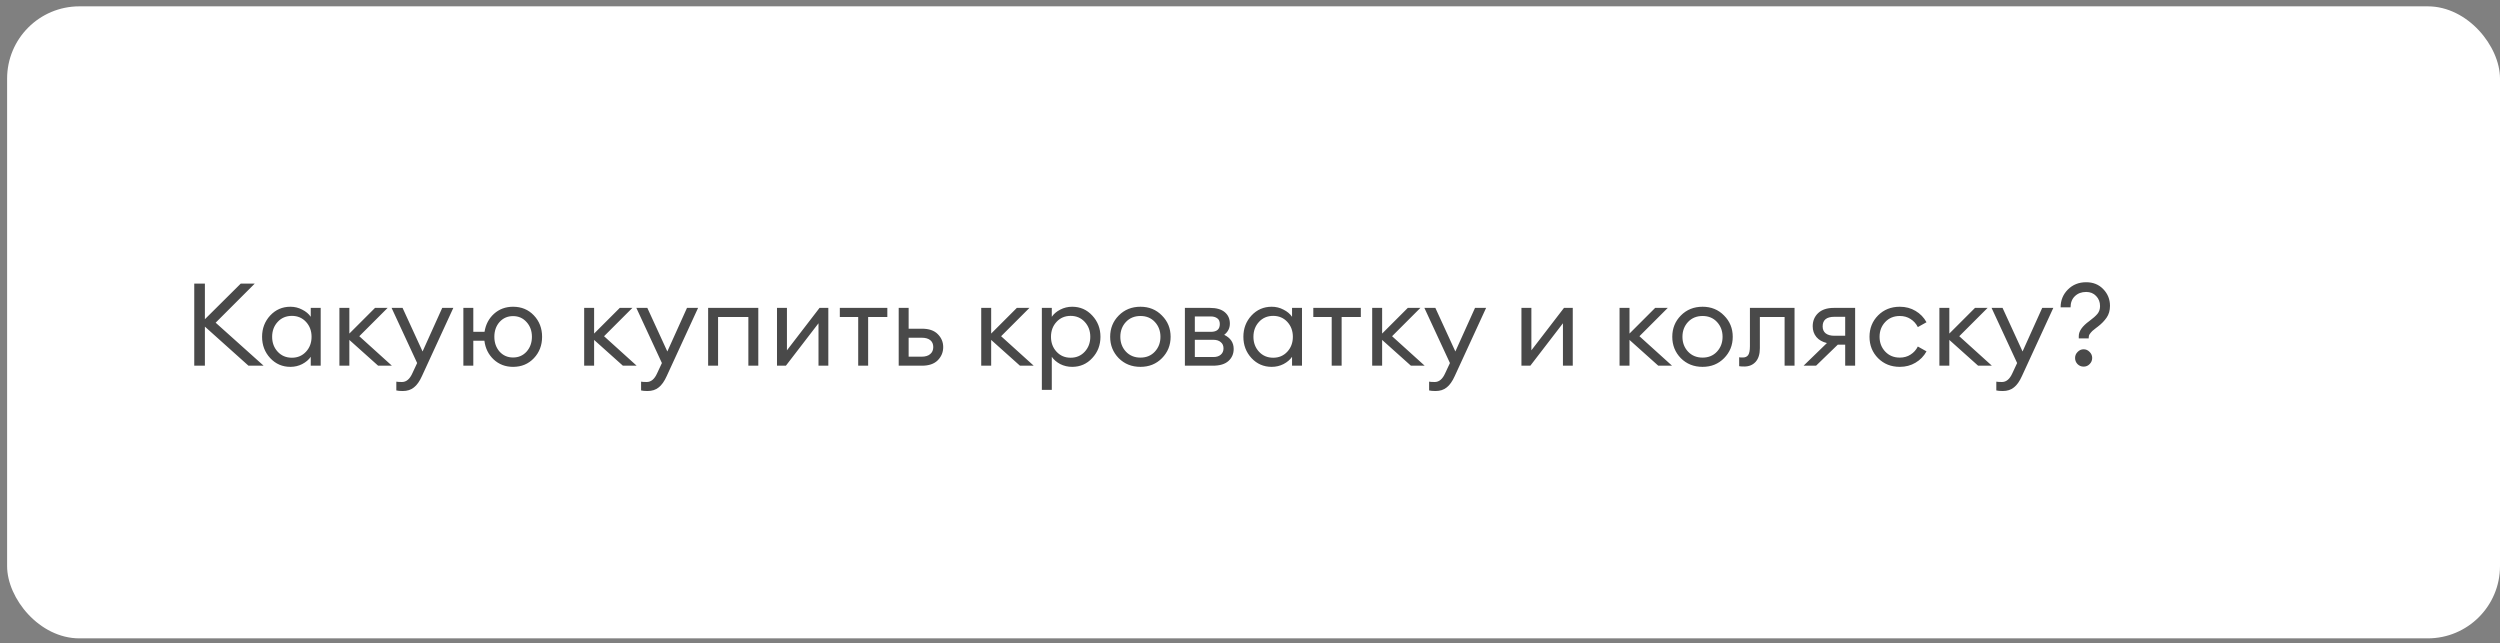
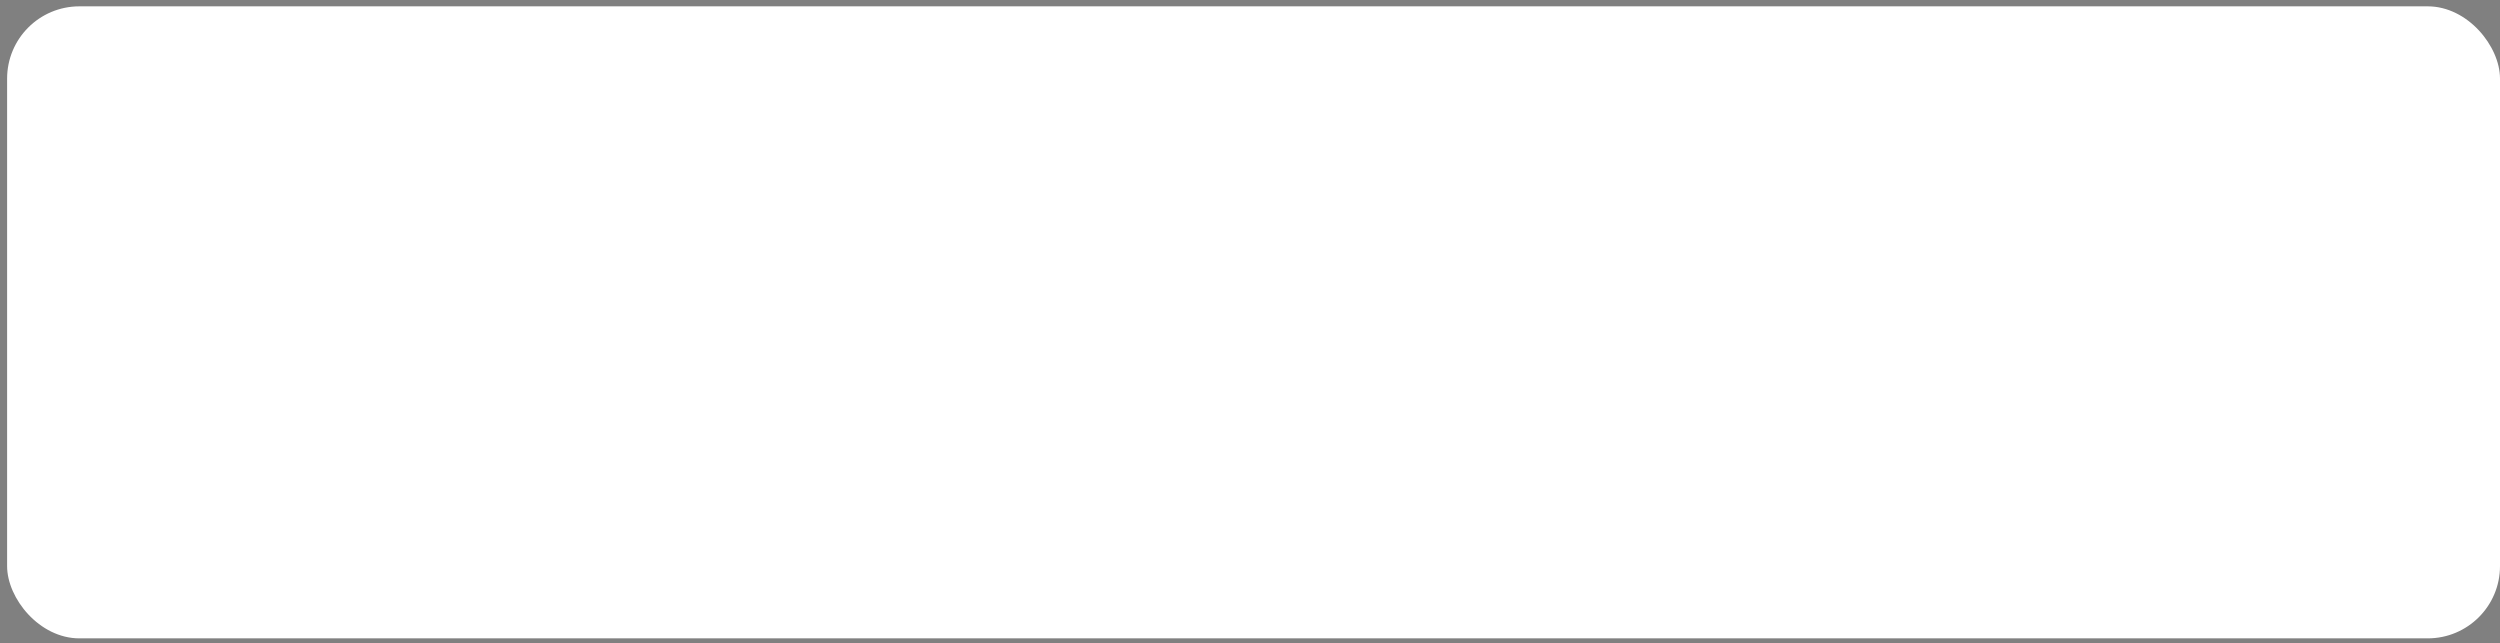
<svg xmlns="http://www.w3.org/2000/svg" width="346" height="89" viewBox="0 0 346 89" fill="none">
  <rect x="0" y="0" width="346" height="89" fill="#808080" stroke="none" />
  <rect x="0.984" y="0.878" width="345.016" height="87.471" rx="10" fill="white" />
-   <path d="M34.389 50.613L28.357 45.205V50.613H26.885V39.253H28.357V44.181L33.317 39.253H35.253L29.845 44.661L36.485 50.613H34.389ZM40.192 50.773C39.082 50.773 38.149 50.368 37.392 49.557C36.645 48.746 36.272 47.765 36.272 46.613C36.272 45.461 36.645 44.48 37.392 43.669C38.149 42.858 39.082 42.453 40.192 42.453C40.778 42.453 41.322 42.586 41.824 42.853C42.336 43.109 42.73 43.44 43.008 43.845V42.613H44.384V50.613H43.008V49.381C42.73 49.786 42.336 50.122 41.824 50.389C41.322 50.645 40.778 50.773 40.192 50.773ZM40.4 49.509C41.189 49.509 41.84 49.232 42.352 48.677C42.864 48.122 43.12 47.434 43.12 46.613C43.12 45.792 42.864 45.104 42.352 44.549C41.84 43.994 41.189 43.717 40.4 43.717C39.6 43.717 38.944 43.994 38.432 44.549C37.92 45.104 37.664 45.792 37.664 46.613C37.664 47.434 37.92 48.122 38.432 48.677C38.944 49.232 39.6 49.509 40.4 49.509ZM52.334 50.613L48.35 47.045V50.613H46.974V42.613H48.35V46.165L51.902 42.613H53.646L49.726 46.533L54.238 50.613H52.334ZM62.74 42.613L58.404 52.037C58.074 52.773 57.7 53.301 57.284 53.621C56.879 53.952 56.367 54.117 55.748 54.117C55.354 54.117 55.055 54.09 54.852 54.037V52.821C55.012 52.853 55.274 52.869 55.636 52.869C56.234 52.869 56.714 52.464 57.076 51.653L57.732 50.245L54.196 42.613H55.716L58.484 48.645L61.204 42.613H62.74ZM71.01 50.773C69.954 50.773 69.058 50.432 68.322 49.749C67.597 49.066 67.17 48.202 67.042 47.157H65.506V50.613H64.13V42.613H65.506V45.925H67.058C67.218 44.912 67.655 44.08 68.37 43.429C69.095 42.778 69.975 42.453 71.01 42.453C72.173 42.453 73.133 42.853 73.89 43.653C74.647 44.453 75.026 45.44 75.026 46.613C75.026 47.786 74.647 48.773 73.89 49.573C73.133 50.373 72.173 50.773 71.01 50.773ZM69.138 48.661C69.629 49.205 70.253 49.477 71.01 49.477C71.767 49.477 72.391 49.205 72.882 48.661C73.373 48.106 73.618 47.424 73.618 46.613C73.618 45.802 73.373 45.125 72.882 44.581C72.391 44.026 71.767 43.749 71.01 43.749C70.253 43.749 69.629 44.021 69.138 44.565C68.658 45.109 68.418 45.792 68.418 46.613C68.418 47.424 68.658 48.106 69.138 48.661ZM86.209 50.613L82.225 47.045V50.613H80.849V42.613H82.225V46.165L85.777 42.613H87.521L83.601 46.533L88.113 50.613H86.209ZM96.615 42.613L92.279 52.037C91.949 52.773 91.575 53.301 91.159 53.621C90.754 53.952 90.242 54.117 89.623 54.117C89.229 54.117 88.93 54.09 88.727 54.037V52.821C88.887 52.853 89.149 52.869 89.511 52.869C90.109 52.869 90.589 52.464 90.951 51.653L91.607 50.245L88.071 42.613H89.591L92.359 48.645L95.079 42.613H96.615ZM98.005 50.613V42.613H104.949V50.613H103.573V43.877H99.381V50.613H98.005ZM108.768 50.613H107.536V42.613H108.912V48.485L113.424 42.613H114.64V50.613H113.28V44.741L108.768 50.613ZM118.775 50.613V43.877H116.231V42.613H122.807V43.877H120.151V50.613H118.775ZM124.38 50.613V42.613H125.756V45.493H127.612C128.572 45.493 129.297 45.744 129.788 46.245C130.289 46.746 130.54 47.344 130.54 48.037C130.54 48.741 130.289 49.349 129.788 49.861C129.287 50.362 128.556 50.613 127.596 50.613H124.38ZM125.756 46.741V49.365H127.548C128.06 49.365 128.455 49.248 128.732 49.013C129.02 48.778 129.164 48.453 129.164 48.037C129.164 47.621 129.025 47.301 128.748 47.077C128.471 46.853 128.076 46.741 127.564 46.741H125.756ZM141.162 50.613L137.178 47.045V50.613H135.802V42.613H137.178V46.165L140.73 42.613H142.474L138.554 46.533L143.066 50.613H141.162ZM145.568 53.957H144.192V42.613H145.568V43.845C145.846 43.44 146.235 43.109 146.736 42.853C147.248 42.586 147.798 42.453 148.384 42.453C149.494 42.453 150.422 42.858 151.168 43.669C151.926 44.48 152.304 45.461 152.304 46.613C152.304 47.765 151.926 48.746 151.168 49.557C150.422 50.368 149.494 50.773 148.384 50.773C147.798 50.773 147.248 50.645 146.736 50.389C146.235 50.122 145.846 49.786 145.568 49.381V53.957ZM146.224 48.677C146.736 49.232 147.387 49.509 148.176 49.509C148.966 49.509 149.616 49.232 150.128 48.677C150.64 48.122 150.896 47.434 150.896 46.613C150.896 45.792 150.64 45.104 150.128 44.549C149.616 43.994 148.966 43.717 148.176 43.717C147.387 43.717 146.736 43.994 146.224 44.549C145.712 45.104 145.456 45.792 145.456 46.613C145.456 47.434 145.712 48.122 146.224 48.677ZM157.838 50.773C156.633 50.773 155.63 50.373 154.83 49.573C154.041 48.762 153.646 47.776 153.646 46.613C153.646 45.45 154.041 44.469 154.83 43.669C155.63 42.858 156.633 42.453 157.838 42.453C159.033 42.453 160.025 42.858 160.814 43.669C161.614 44.469 162.014 45.45 162.014 46.613C162.014 47.776 161.614 48.762 160.814 49.573C160.025 50.373 159.033 50.773 157.838 50.773ZM155.822 48.661C156.345 49.216 157.017 49.493 157.838 49.493C158.66 49.493 159.326 49.216 159.838 48.661C160.35 48.106 160.606 47.424 160.606 46.613C160.606 45.802 160.35 45.12 159.838 44.565C159.326 44.01 158.66 43.733 157.838 43.733C157.017 43.733 156.345 44.01 155.822 44.565C155.31 45.12 155.054 45.802 155.054 46.613C155.054 47.424 155.31 48.106 155.822 48.661ZM163.989 50.613V42.613H167.477C168.363 42.613 169.04 42.81 169.509 43.205C169.979 43.6 170.213 44.128 170.213 44.789C170.213 45.418 169.952 45.936 169.429 46.341C170.304 46.768 170.741 47.418 170.741 48.293C170.741 48.965 170.501 49.52 170.021 49.957C169.541 50.394 168.821 50.613 167.861 50.613H163.989ZM165.365 49.413H167.941C168.368 49.413 168.704 49.306 168.949 49.093C169.205 48.88 169.333 48.586 169.333 48.213C169.333 47.84 169.205 47.552 168.949 47.349C168.704 47.136 168.368 47.029 167.941 47.029H165.365V49.413ZM165.365 45.925H167.589C168.411 45.925 168.821 45.568 168.821 44.853C168.821 44.48 168.704 44.213 168.469 44.053C168.235 43.882 167.941 43.797 167.589 43.797H165.365V45.925ZM176.004 50.773C174.895 50.773 173.961 50.368 173.204 49.557C172.457 48.746 172.084 47.765 172.084 46.613C172.084 45.461 172.457 44.48 173.204 43.669C173.961 42.858 174.895 42.453 176.004 42.453C176.591 42.453 177.135 42.586 177.636 42.853C178.148 43.109 178.543 43.44 178.82 43.845V42.613H180.196V50.613H178.82V49.381C178.543 49.786 178.148 50.122 177.636 50.389C177.135 50.645 176.591 50.773 176.004 50.773ZM176.212 49.509C177.001 49.509 177.652 49.232 178.164 48.677C178.676 48.122 178.932 47.434 178.932 46.613C178.932 45.792 178.676 45.104 178.164 44.549C177.652 43.994 177.001 43.717 176.212 43.717C175.412 43.717 174.756 43.994 174.244 44.549C173.732 45.104 173.476 45.792 173.476 46.613C173.476 47.434 173.732 48.122 174.244 48.677C174.756 49.232 175.412 49.509 176.212 49.509ZM184.306 50.613V43.877H181.762V42.613H188.338V43.877H185.682V50.613H184.306ZM195.271 50.613L191.287 47.045V50.613H189.911V42.613H191.287V46.165L194.839 42.613H196.583L192.663 46.533L197.175 50.613H195.271ZM205.678 42.613L201.342 52.037C201.011 52.773 200.638 53.301 200.222 53.621C199.817 53.952 199.305 54.117 198.686 54.117C198.291 54.117 197.993 54.09 197.79 54.037V52.821C197.95 52.853 198.211 52.869 198.574 52.869C199.171 52.869 199.651 52.464 200.014 51.653L200.67 50.245L197.134 42.613H198.654L201.422 48.645L204.142 42.613H205.678ZM211.799 50.613H210.567V42.613H211.943V48.485L216.455 42.613H217.671V50.613H216.311V44.741L211.799 50.613ZM229.506 50.613L225.522 47.045V50.613H224.146V42.613H225.522V46.165L229.074 42.613H230.818L226.898 46.533L231.41 50.613H229.506ZM235.635 50.773C234.43 50.773 233.427 50.373 232.627 49.573C231.838 48.762 231.443 47.776 231.443 46.613C231.443 45.45 231.838 44.469 232.627 43.669C233.427 42.858 234.43 42.453 235.635 42.453C236.83 42.453 237.822 42.858 238.611 43.669C239.411 44.469 239.811 45.45 239.811 46.613C239.811 47.776 239.411 48.762 238.611 49.573C237.822 50.373 236.83 50.773 235.635 50.773ZM233.619 48.661C234.142 49.216 234.814 49.493 235.635 49.493C236.456 49.493 237.123 49.216 237.635 48.661C238.147 48.106 238.403 47.424 238.403 46.613C238.403 45.802 238.147 45.12 237.635 44.565C237.123 44.01 236.456 43.733 235.635 43.733C234.814 43.733 234.142 44.01 233.619 44.565C233.107 45.12 232.851 45.802 232.851 46.613C232.851 47.424 233.107 48.106 233.619 48.661ZM241.421 50.725C241.059 50.725 240.819 50.709 240.701 50.677V49.445C240.776 49.466 240.947 49.477 241.213 49.477C241.544 49.477 241.789 49.365 241.949 49.141C242.109 48.906 242.189 48.496 242.189 47.909V42.613H248.365V50.613H246.989V43.877H243.565V48.197C243.565 49.018 243.368 49.648 242.973 50.085C242.579 50.512 242.061 50.725 241.421 50.725ZM249.614 50.613L252.846 47.477C252.216 47.328 251.731 47.05 251.39 46.645C251.048 46.229 250.878 45.733 250.878 45.157C250.878 44.421 251.128 43.813 251.63 43.333C252.142 42.853 252.862 42.613 253.79 42.613H256.75V50.613H255.374V47.701H254.35L251.342 50.613H249.614ZM253.87 46.469H255.374V43.845H253.87C252.792 43.845 252.254 44.288 252.254 45.173C252.254 45.589 252.392 45.909 252.67 46.133C252.958 46.357 253.358 46.469 253.87 46.469ZM262.932 50.773C261.727 50.773 260.724 50.373 259.924 49.573C259.135 48.773 258.74 47.786 258.74 46.613C258.74 45.44 259.135 44.453 259.924 43.653C260.724 42.853 261.727 42.453 262.932 42.453C263.743 42.453 264.468 42.645 265.108 43.029C265.759 43.413 266.266 43.936 266.628 44.597L265.428 45.269C265.194 44.8 264.858 44.426 264.42 44.149C263.994 43.872 263.498 43.733 262.932 43.733C262.111 43.733 261.439 44.01 260.916 44.565C260.394 45.12 260.132 45.802 260.132 46.613C260.132 47.424 260.394 48.106 260.916 48.661C261.439 49.216 262.111 49.493 262.932 49.493C263.498 49.493 263.994 49.354 264.42 49.077C264.858 48.8 265.194 48.426 265.428 47.957L266.628 48.629C266.266 49.29 265.759 49.813 265.108 50.197C264.468 50.581 263.743 50.773 262.932 50.773ZM273.771 50.613L269.787 47.045V50.613H268.411V42.613H269.787V46.165L273.339 42.613H275.083L271.163 46.533L275.675 50.613H273.771ZM284.178 42.613L279.842 52.037C279.511 52.773 279.138 53.301 278.722 53.621C278.317 53.952 277.805 54.117 277.186 54.117C276.791 54.117 276.493 54.09 276.29 54.037V52.821C276.45 52.853 276.711 52.869 277.074 52.869C277.671 52.869 278.151 52.464 278.514 51.653L279.17 50.245L275.634 42.613H277.154L279.922 48.645L282.642 42.613H284.178ZM287.702 46.837V46.517C287.702 45.834 288.187 45.141 289.158 44.437C289.681 44.053 290.059 43.717 290.294 43.429C290.529 43.141 290.646 42.784 290.646 42.357C290.646 41.802 290.465 41.338 290.102 40.965C289.75 40.592 289.291 40.405 288.726 40.405C288.086 40.405 287.563 40.602 287.158 40.997C286.763 41.381 286.566 41.893 286.566 42.533H285.19C285.19 41.562 285.526 40.741 286.198 40.069C286.87 39.397 287.713 39.061 288.726 39.061C289.697 39.061 290.486 39.381 291.094 40.021C291.713 40.661 292.022 41.429 292.022 42.325C292.022 42.965 291.867 43.509 291.558 43.957C291.249 44.405 290.843 44.821 290.342 45.205C290.299 45.237 290.214 45.301 290.086 45.397C289.969 45.493 289.883 45.562 289.83 45.605C289.777 45.648 289.697 45.712 289.59 45.797C289.494 45.882 289.425 45.957 289.382 46.021C289.339 46.074 289.286 46.144 289.222 46.229C289.169 46.304 289.131 46.384 289.11 46.469C289.089 46.544 289.078 46.624 289.078 46.709V46.837H287.702ZM289.206 50.389C288.982 50.624 288.705 50.741 288.374 50.741C288.043 50.741 287.761 50.624 287.526 50.389C287.302 50.154 287.19 49.872 287.19 49.541C287.19 49.221 287.307 48.944 287.542 48.709C287.777 48.464 288.054 48.341 288.374 48.341C288.694 48.341 288.971 48.464 289.206 48.709C289.441 48.944 289.558 49.221 289.558 49.541C289.558 49.872 289.441 50.154 289.206 50.389Z" fill="#494949" />
</svg>